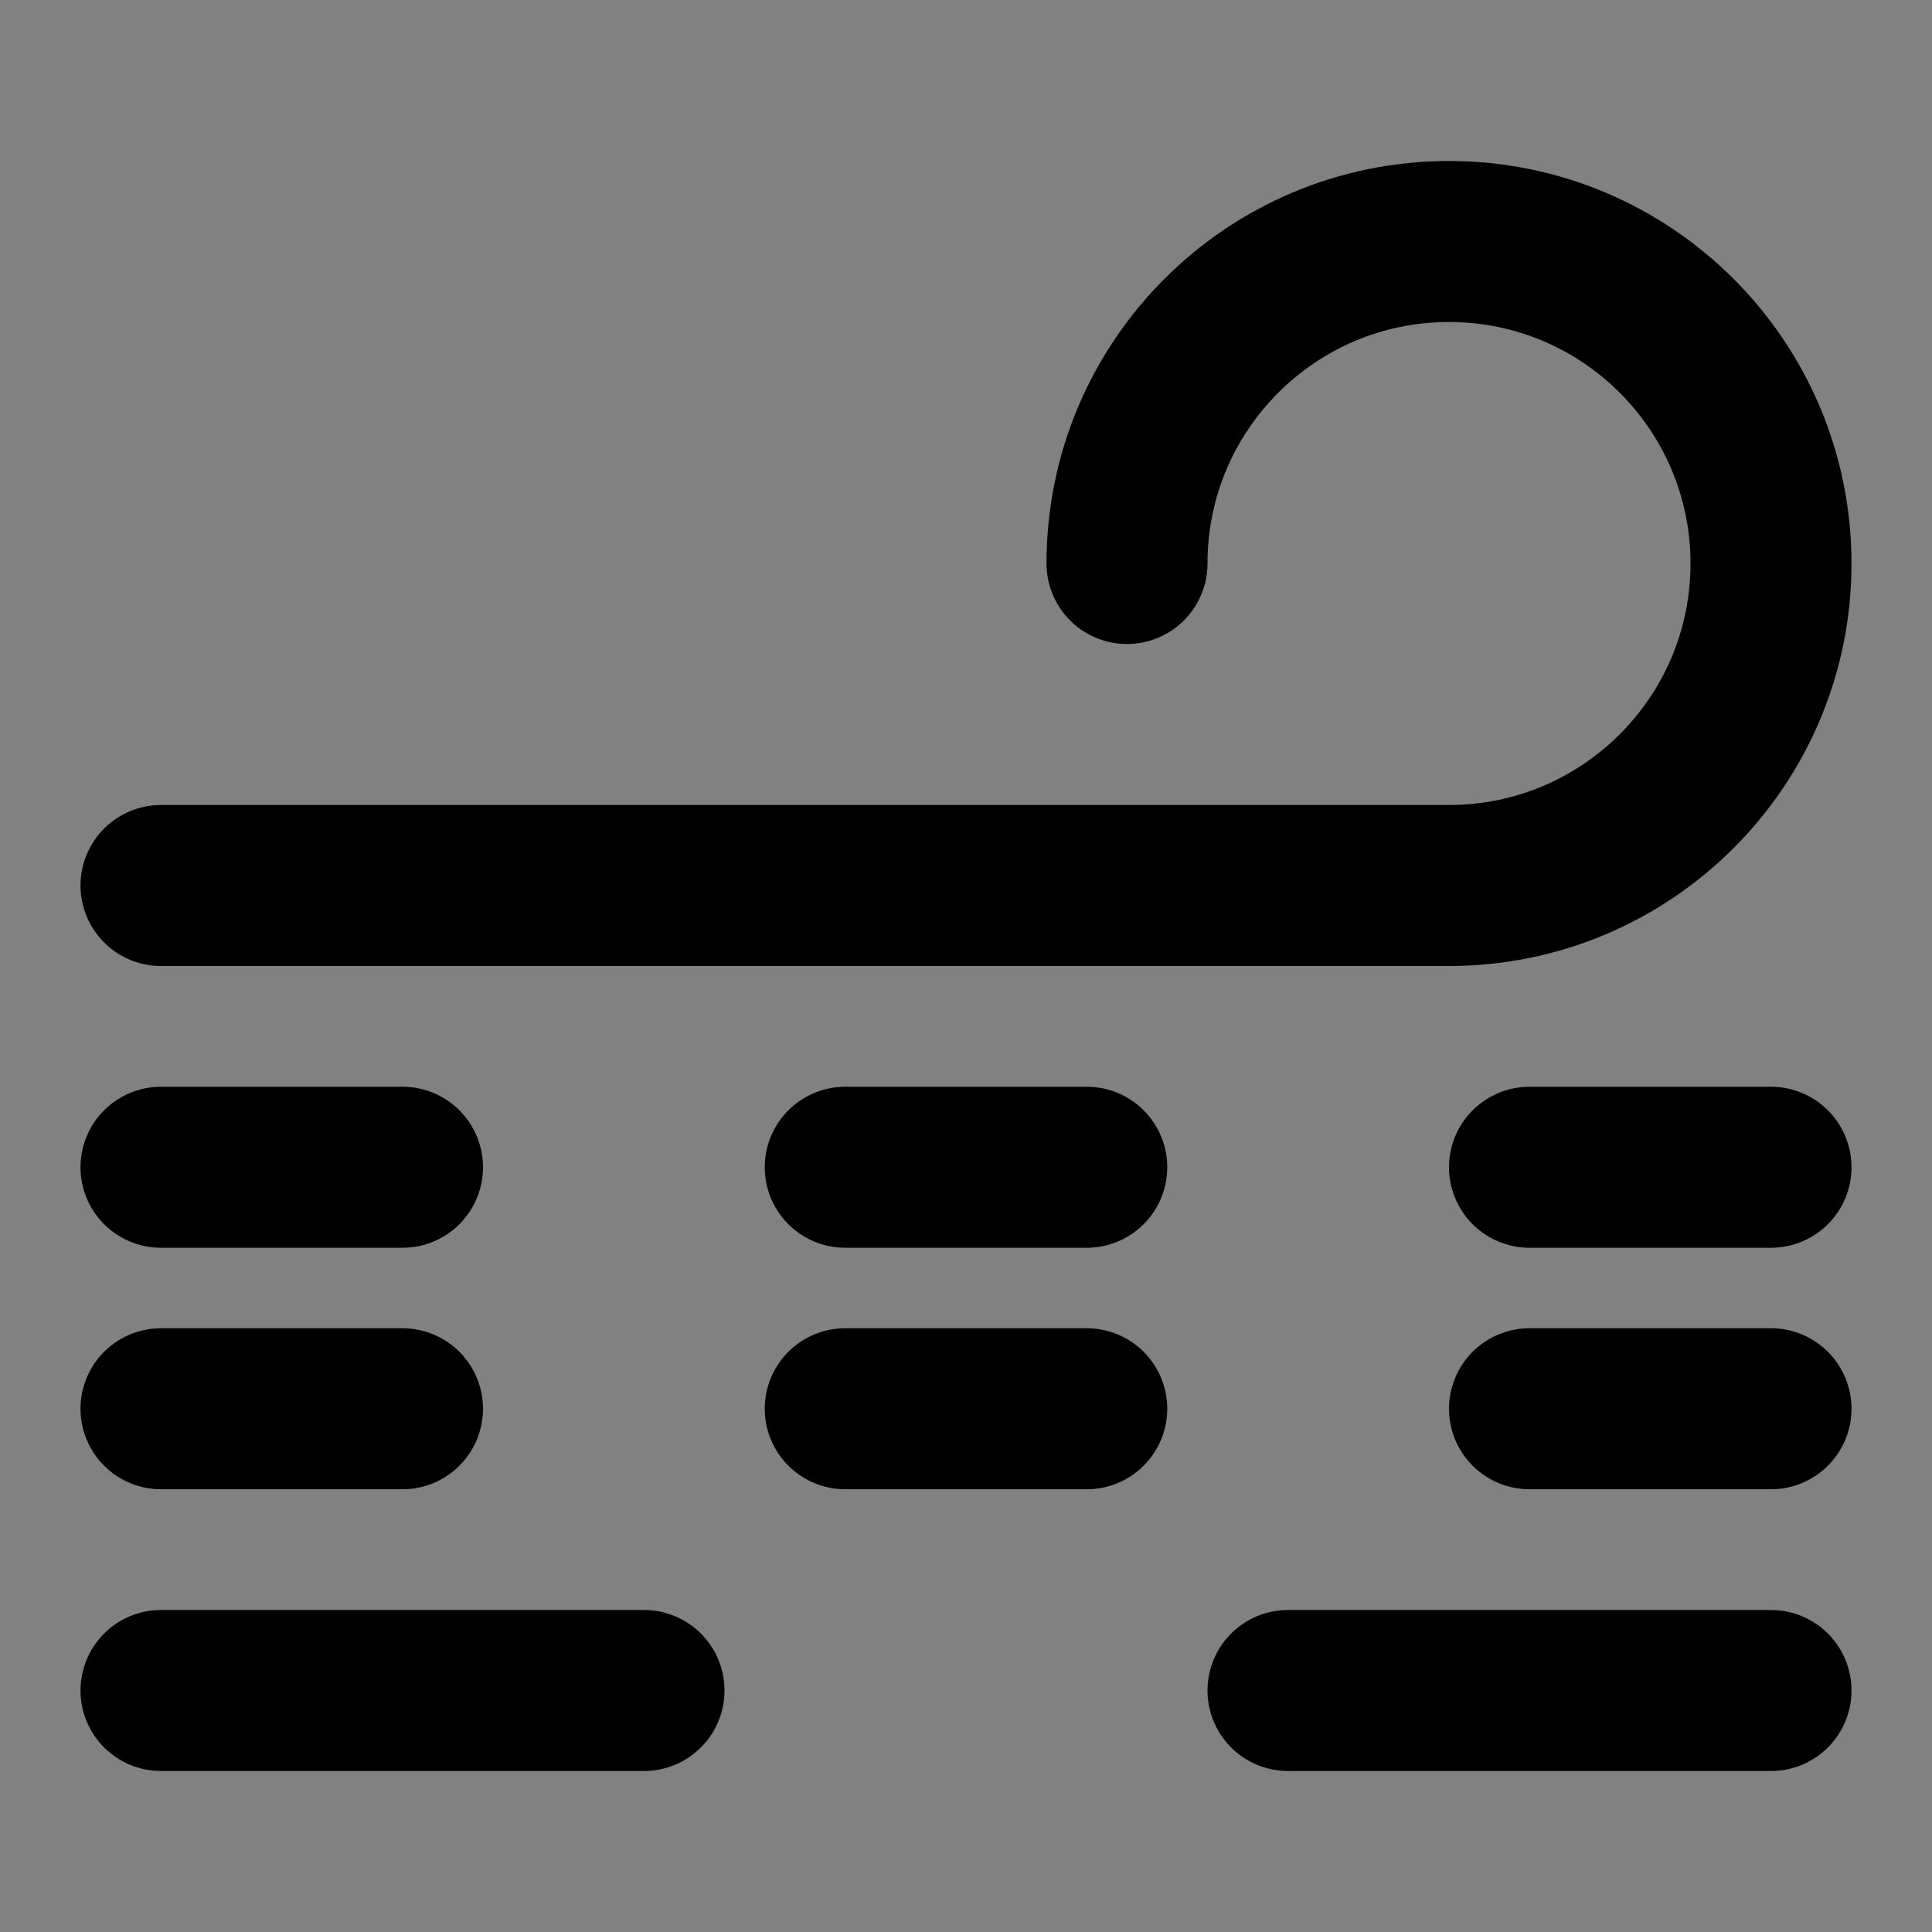
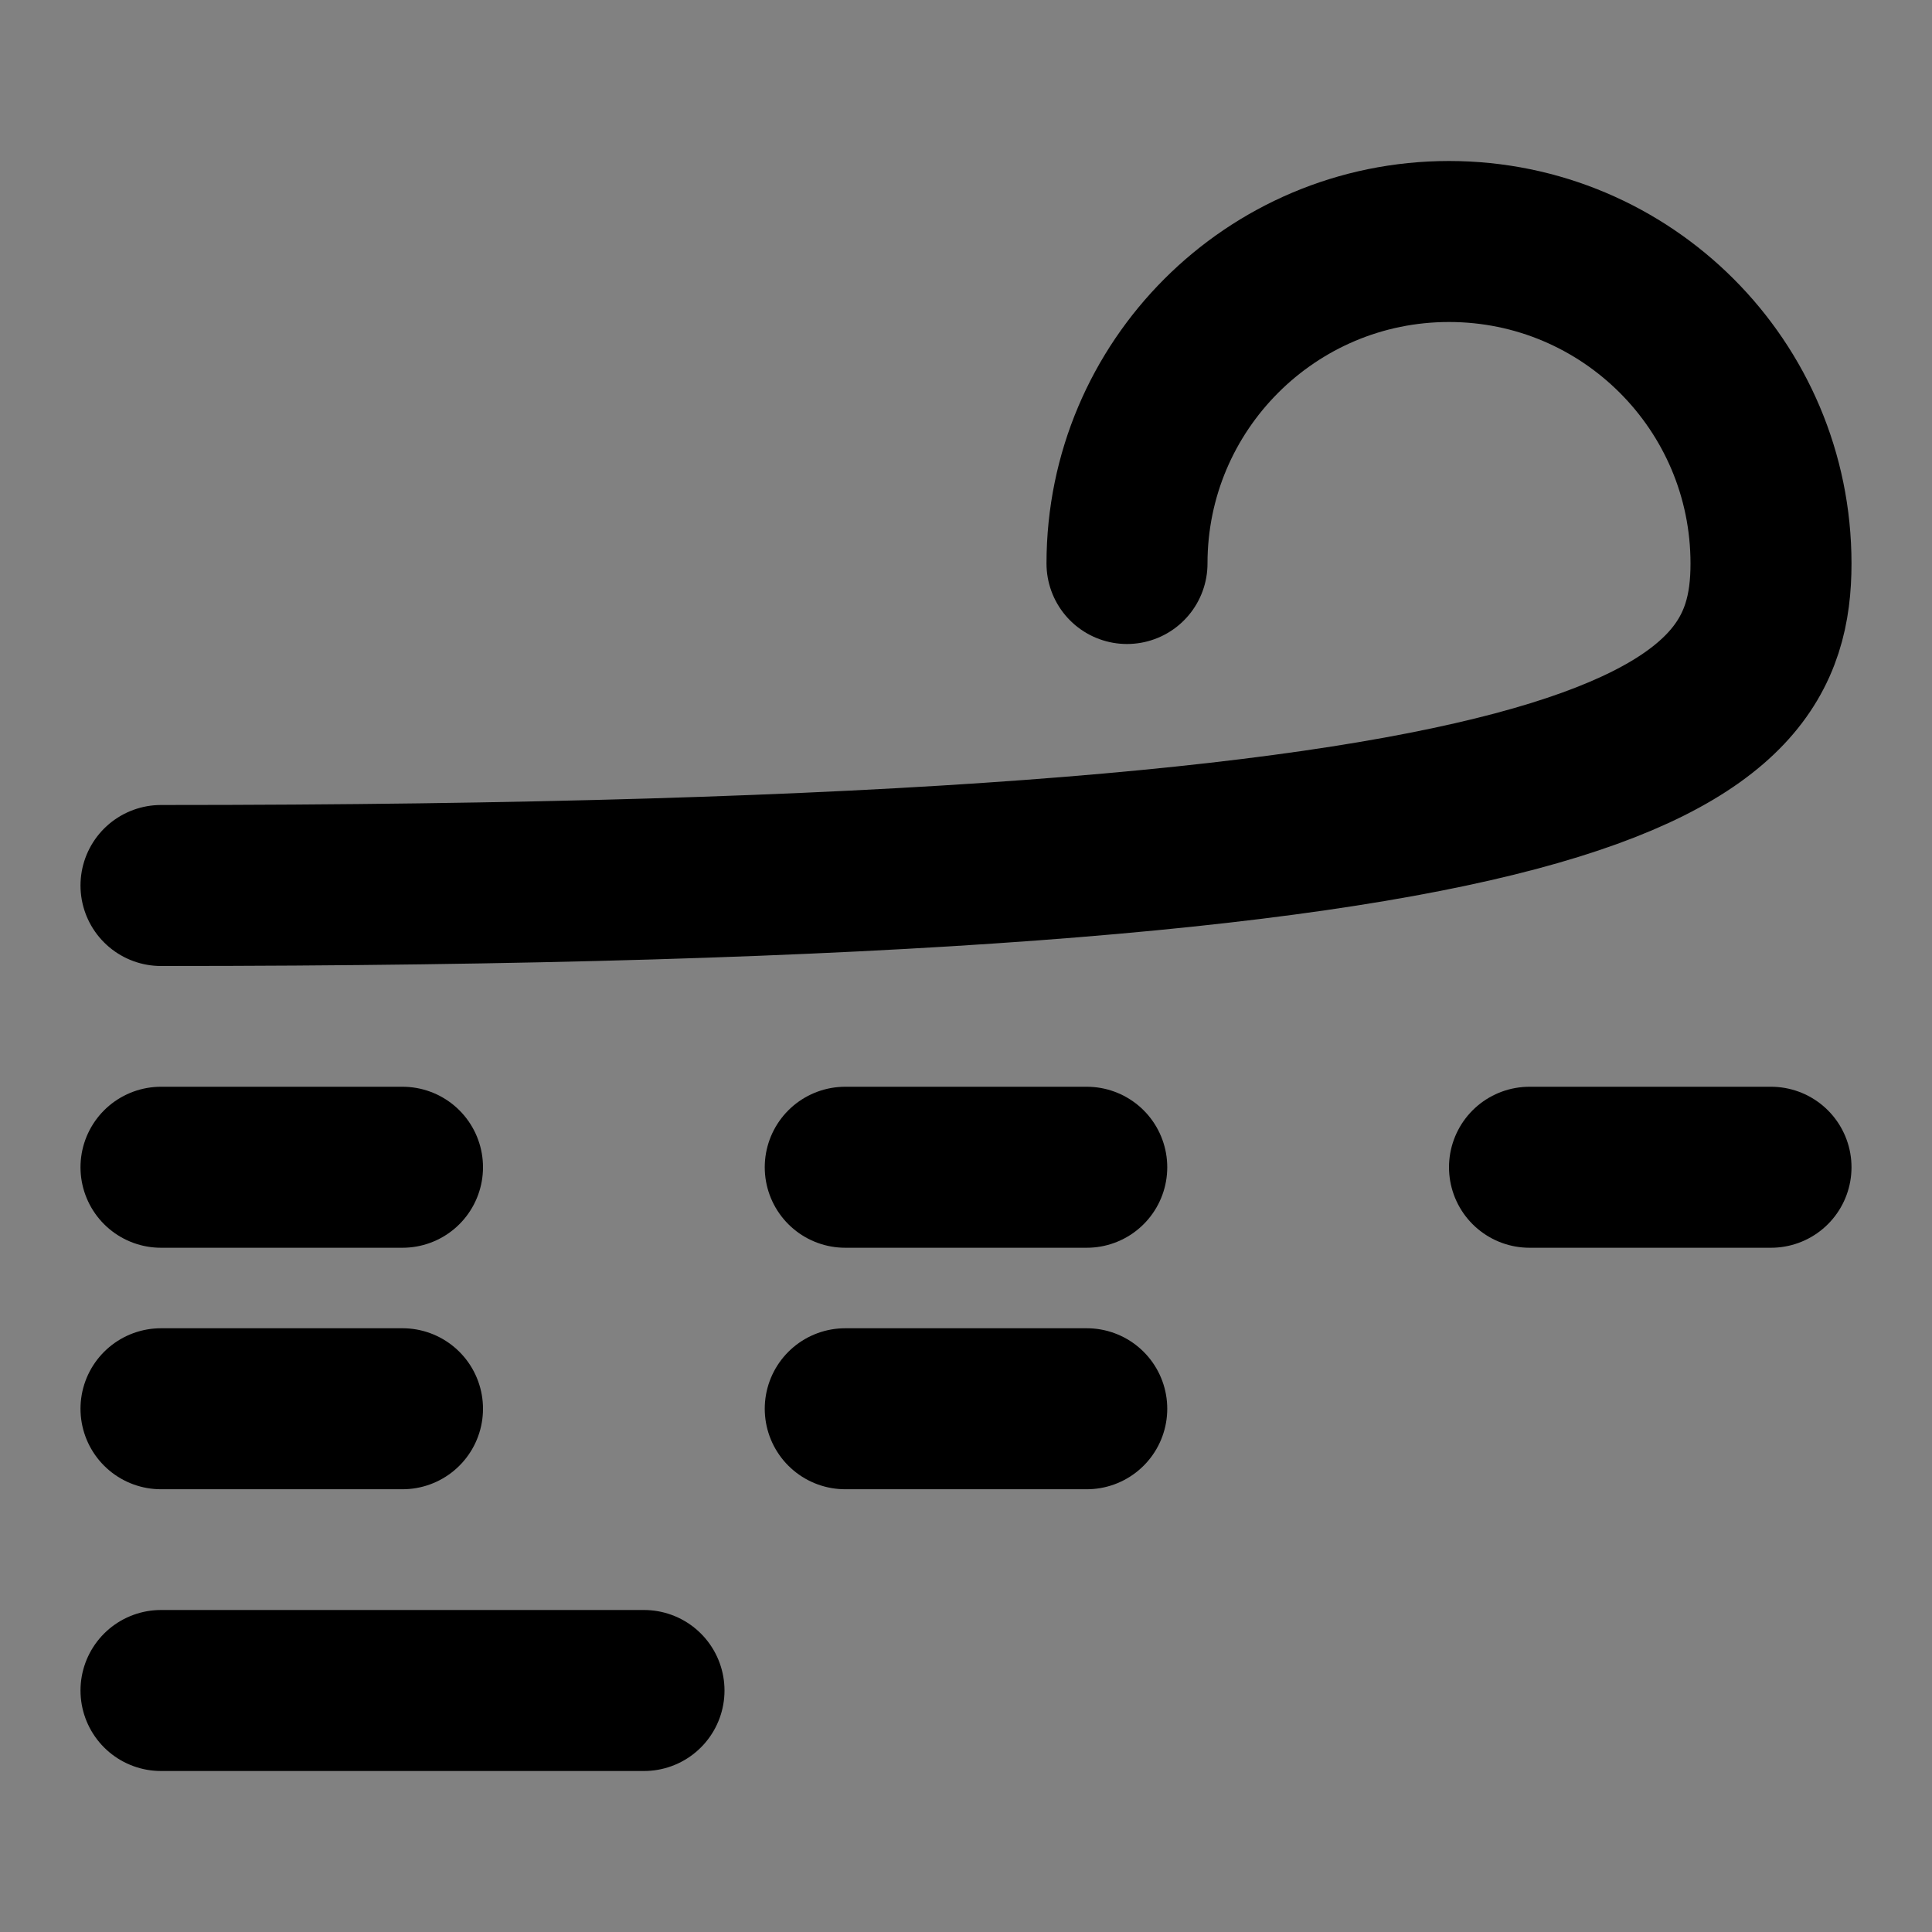
<svg xmlns="http://www.w3.org/2000/svg" width="800px" height="800px" viewBox="0 0 48 48" fill="none">
  <rect x="0" y="0" width="48" height="48" fill="#808080" stroke="none" />
  <rect width="48" height="48" fill="white" fill-opacity="0.01" />
-   <path d="M4 22H36C40.418 22 44 18.418 44 14C44 9.582 40.418 6 36 6C31.582 6 28 9.582 28 14" stroke="#000000" stroke-width="4" stroke-linecap="round" stroke-linejoin="round" />
+   <path d="M4 22C40.418 22 44 18.418 44 14C44 9.582 40.418 6 36 6C31.582 6 28 9.582 28 14" stroke="#000000" stroke-width="4" stroke-linecap="round" stroke-linejoin="round" />
  <path d="M10 29H4" stroke="#000000" stroke-width="4" stroke-linecap="round" stroke-linejoin="round" />
  <path d="M27 29H21" stroke="#000000" stroke-width="4" stroke-linecap="round" stroke-linejoin="round" />
  <path d="M44 29H38" stroke="#000000" stroke-width="4" stroke-linecap="round" stroke-linejoin="round" />
  <path d="M10 35H4" stroke="#000000" stroke-width="4" stroke-linecap="round" stroke-linejoin="round" />
  <path d="M27 35H21" stroke="#000000" stroke-width="4" stroke-linecap="round" stroke-linejoin="round" />
-   <path d="M44 35H38" stroke="#000000" stroke-width="4" stroke-linecap="round" stroke-linejoin="round" />
  <path d="M16 42H4" stroke="#000000" stroke-width="4" stroke-linecap="round" stroke-linejoin="round" />
-   <path d="M44 42H32" stroke="#000000" stroke-width="4" stroke-linecap="round" stroke-linejoin="round" />
</svg>